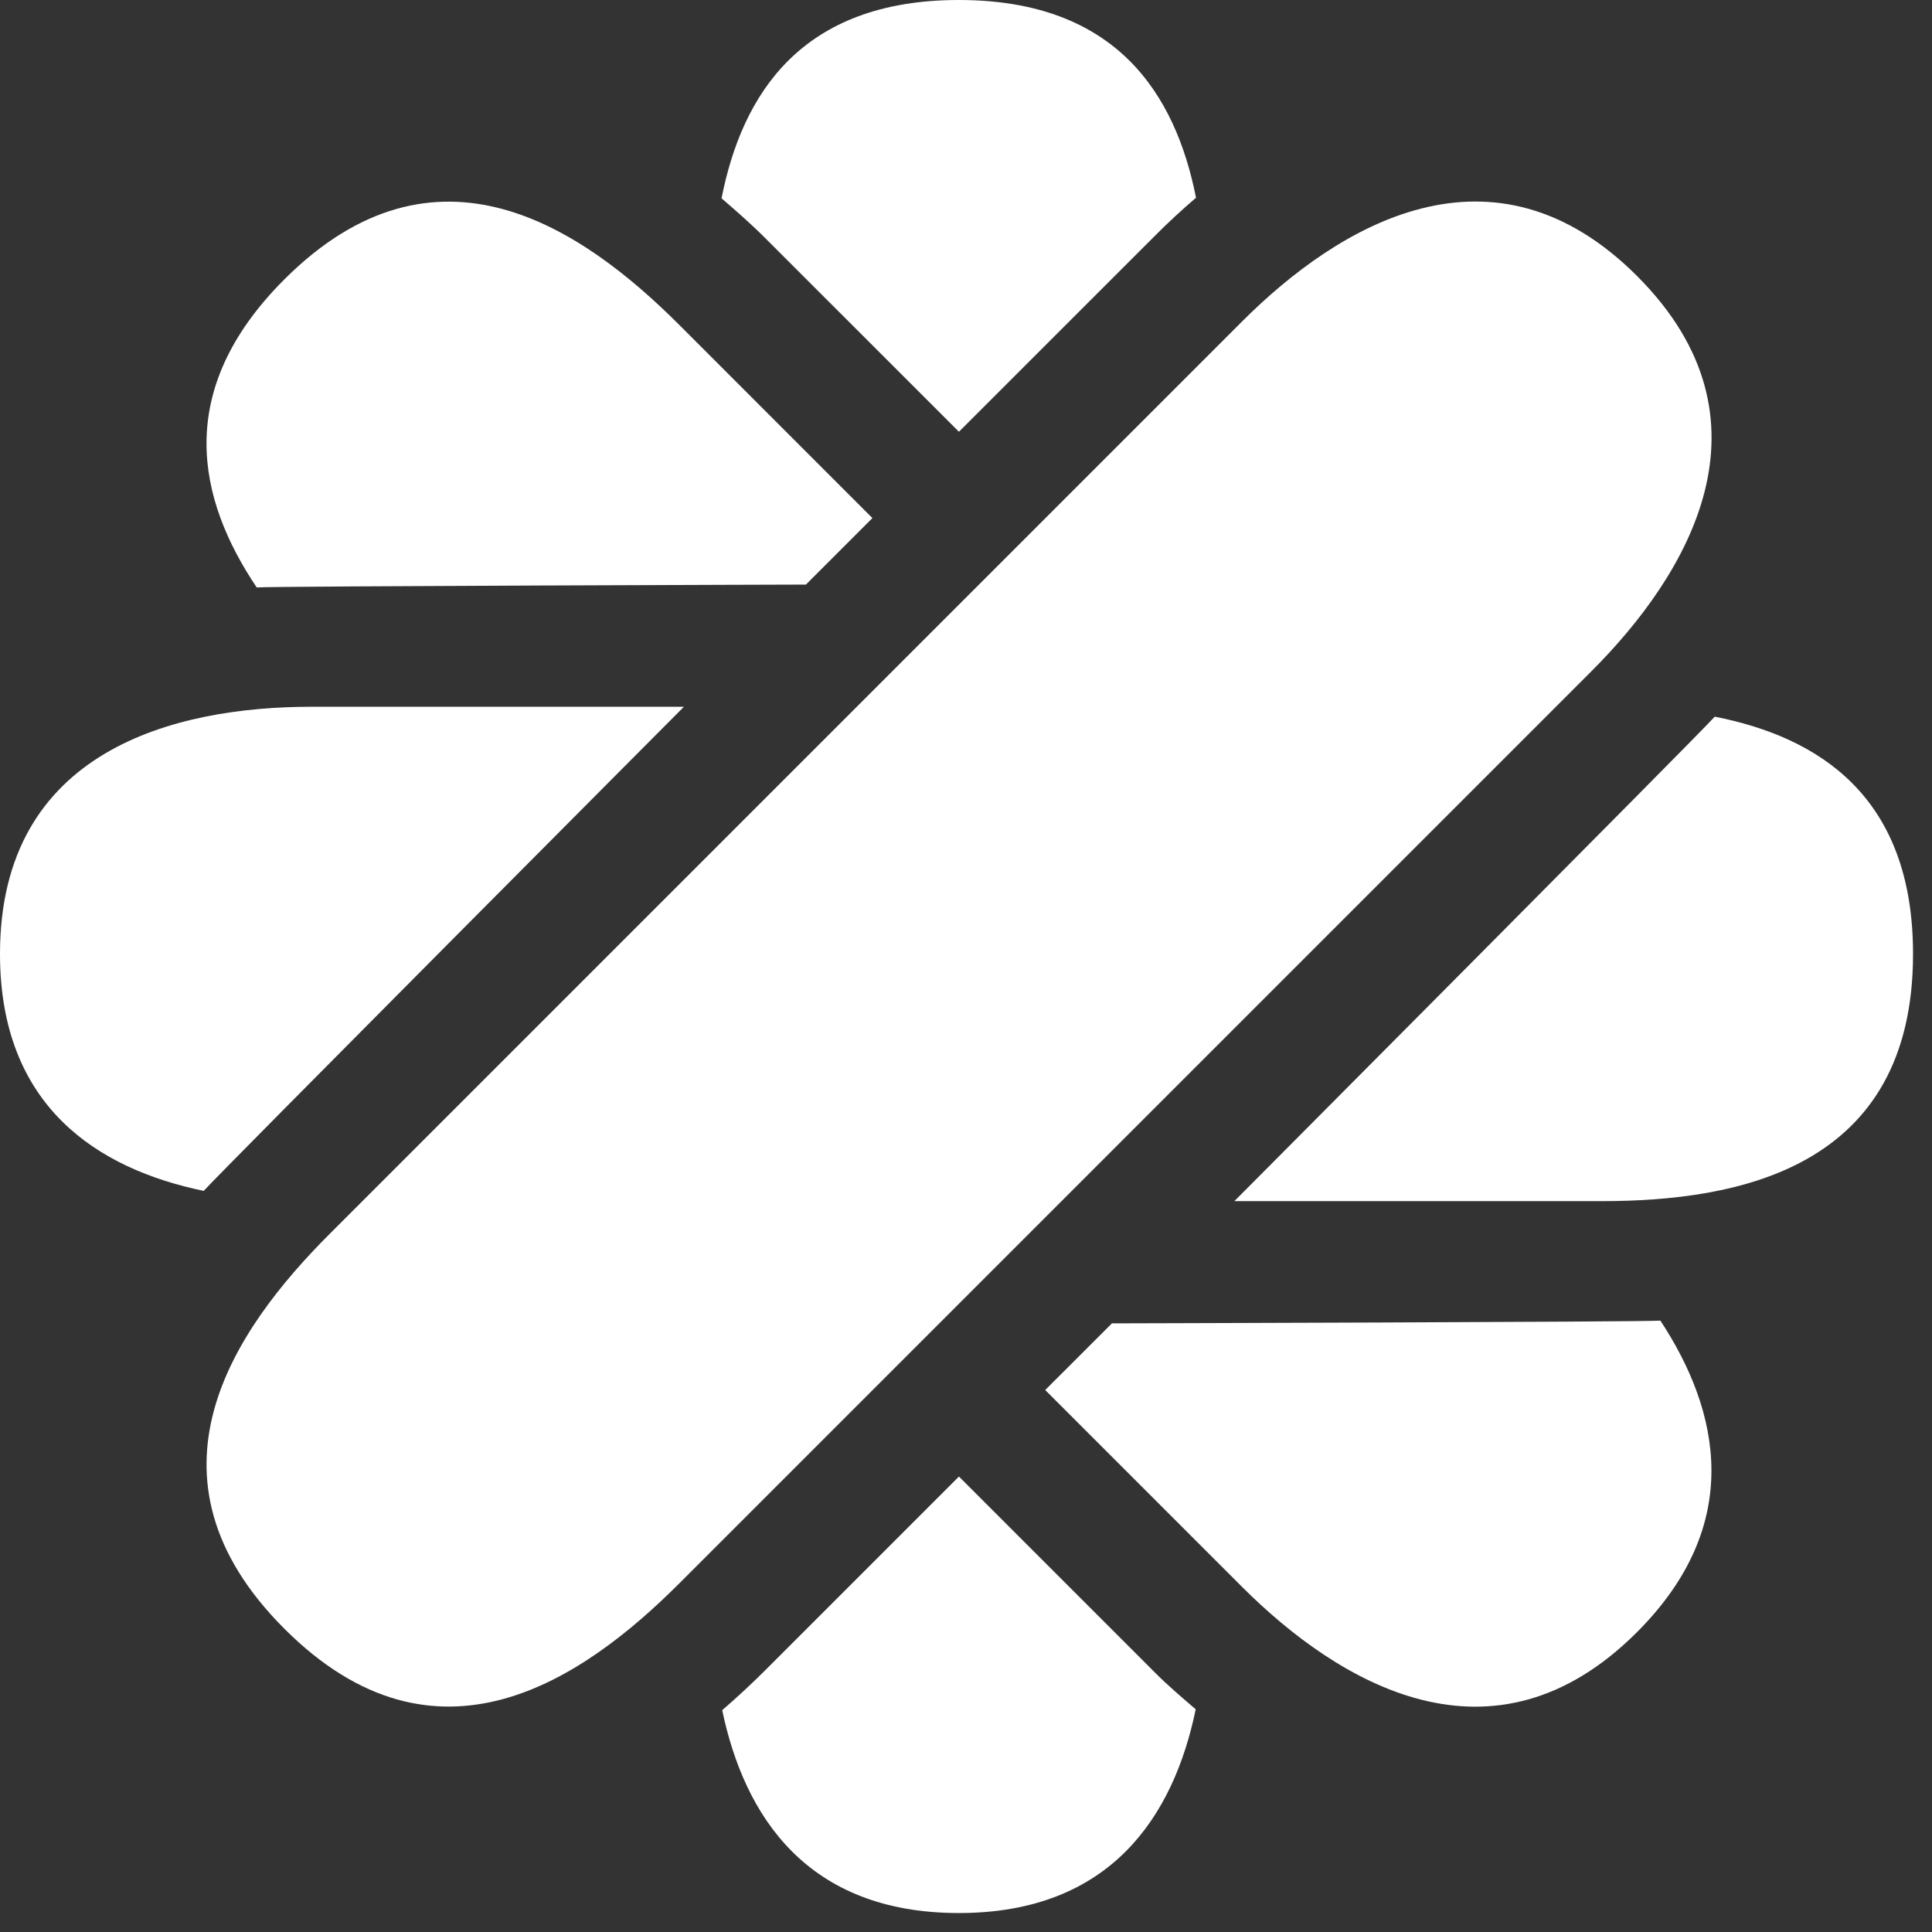
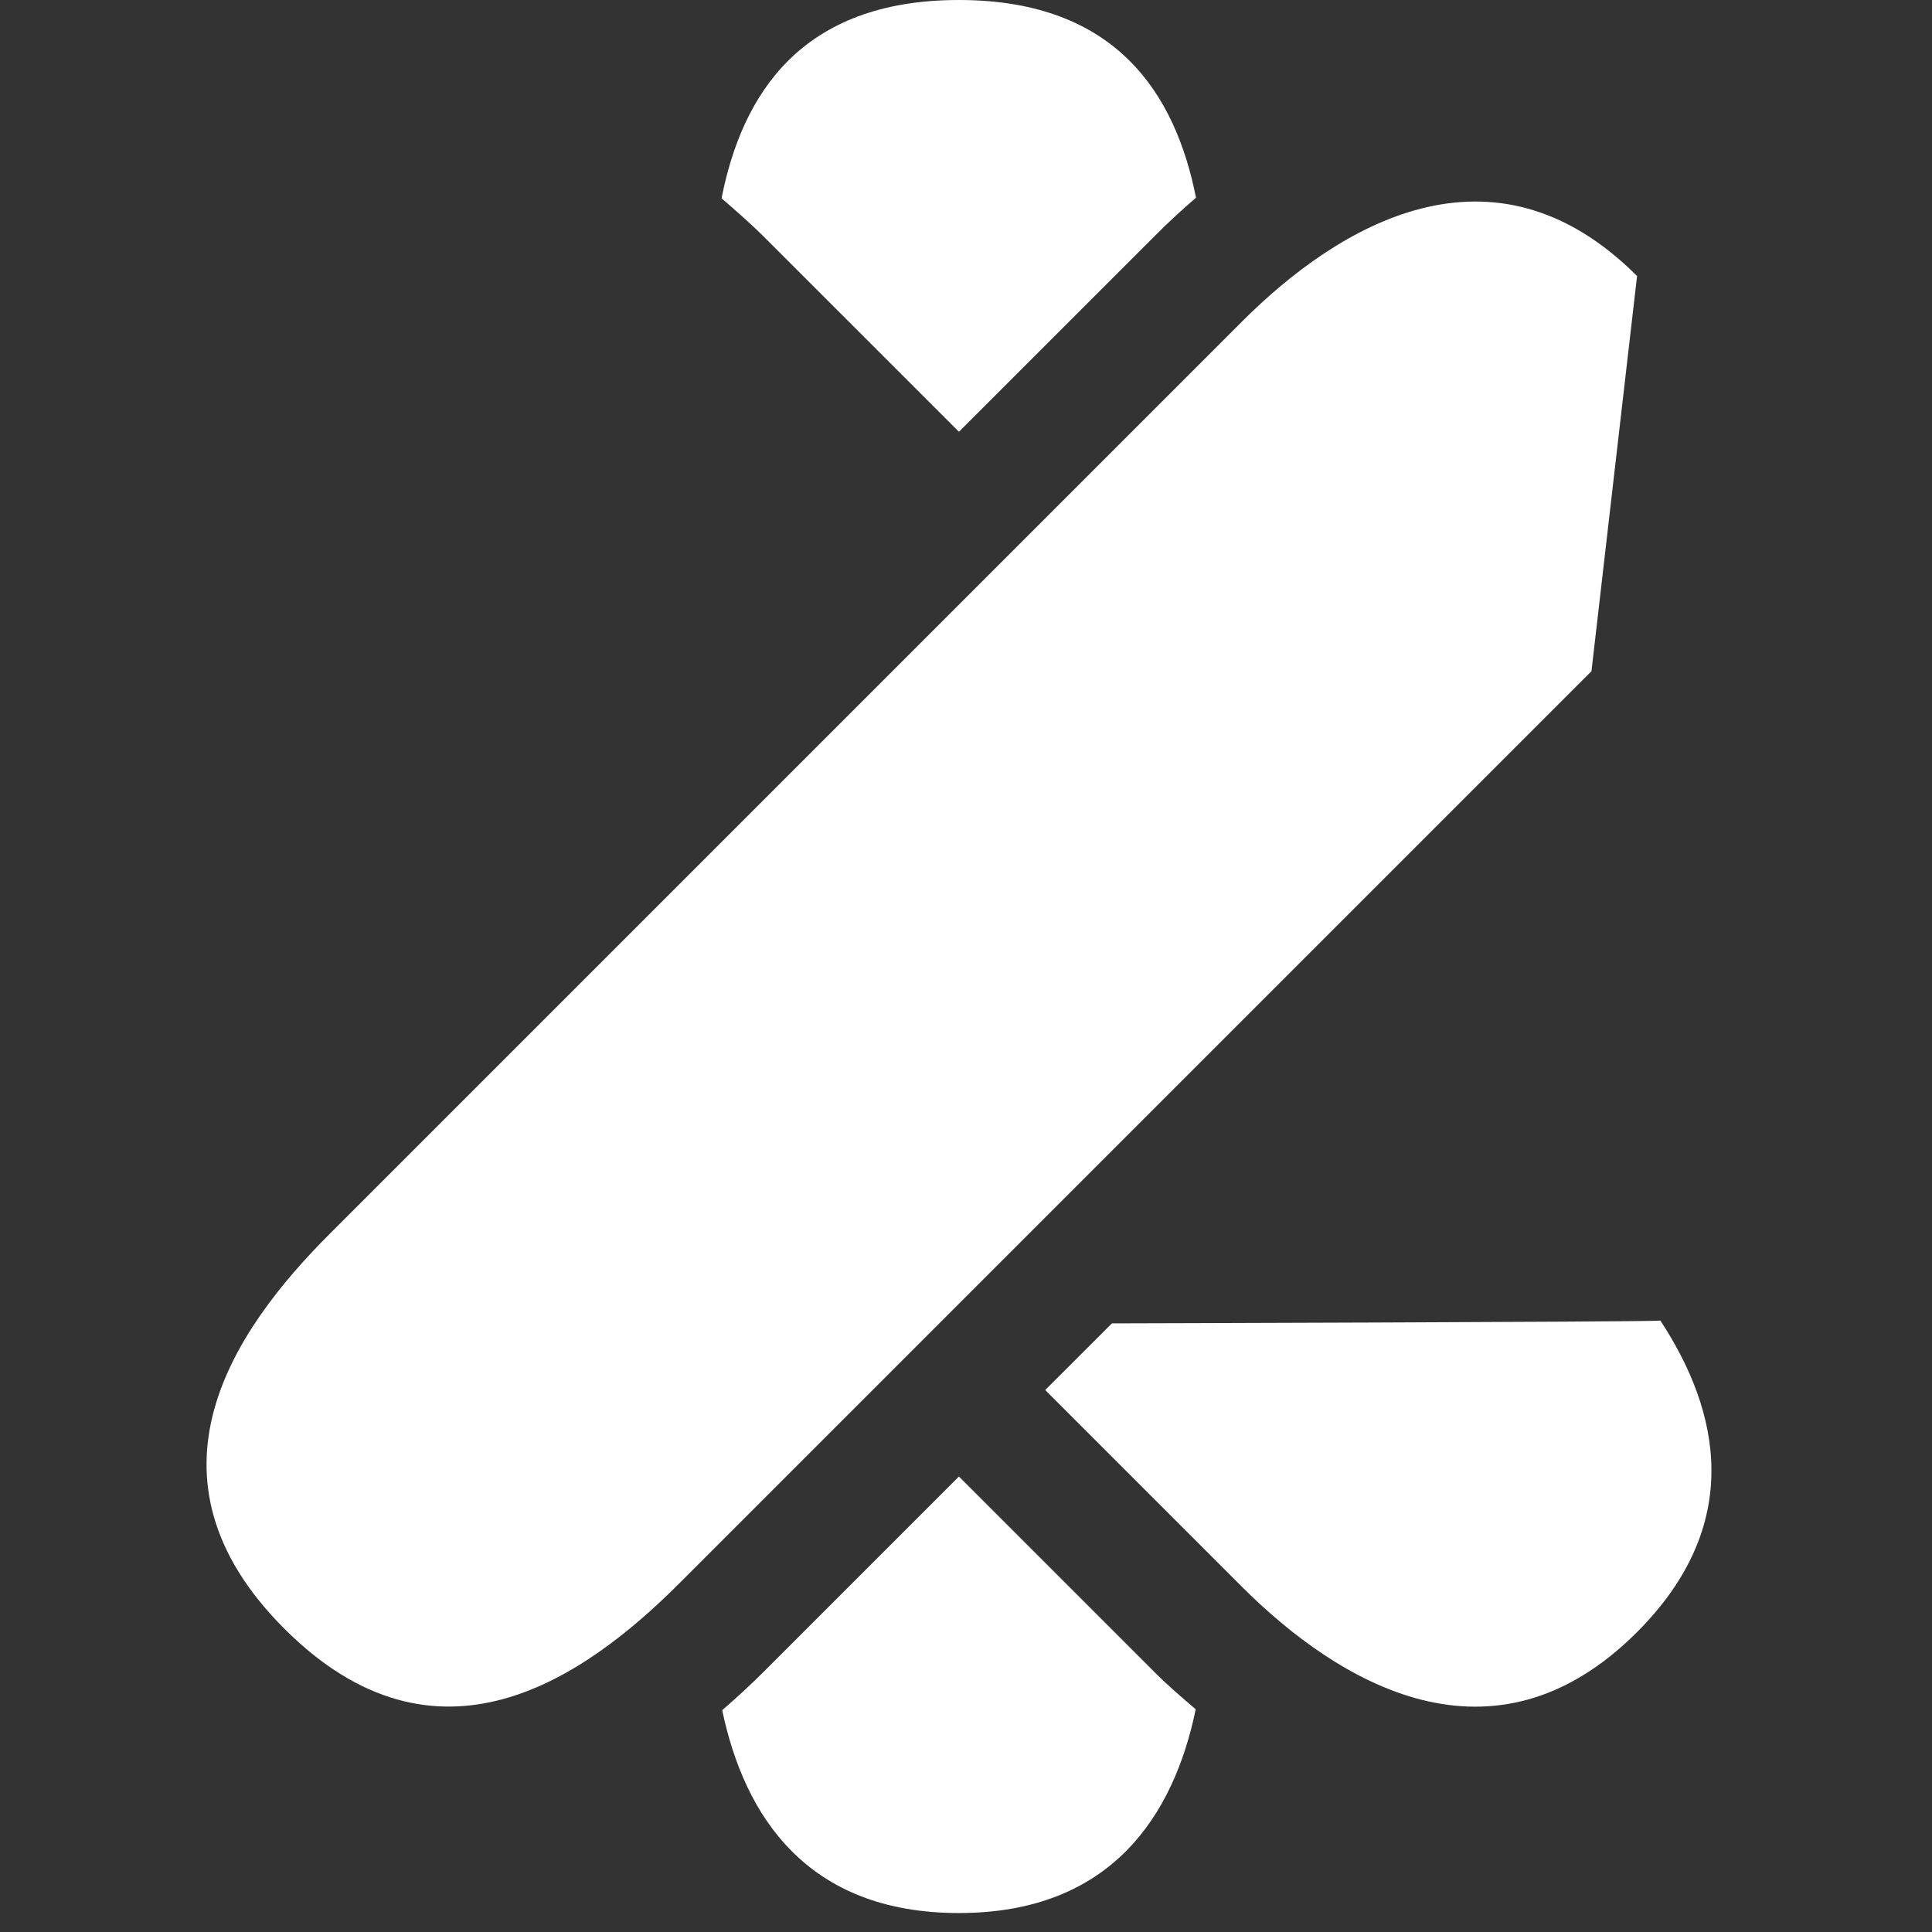
<svg xmlns="http://www.w3.org/2000/svg" width="38" height="38" viewBox="0 0 38 38" fill="none">
  <rect x="0" y="0" width="38" height="38" fill="#333333" stroke="none" />
  <g clip-path="url(#clip0_873_1851)">
-     <path d="M32.199 5.429C29.359 2.589 26.325 4.427 24.427 6.326L6.49 24.263C4.591 26.161 2.604 29.046 5.593 32.035C8.583 35.025 11.467 33.037 13.366 31.138L31.302 13.202C33.201 11.303 35.039 8.269 32.199 5.429Z" fill="white" />
+     <path d="M32.199 5.429C29.359 2.589 26.325 4.427 24.427 6.326L6.49 24.263C4.591 26.161 2.604 29.046 5.593 32.035C8.583 35.025 11.467 33.037 13.366 31.138L31.302 13.202Z" fill="white" />
    <path d="M15.063 4.695L18.861 8.492L22.727 4.627C22.989 4.363 23.256 4.119 23.524 3.889C23.119 1.847 21.954 0 18.859 0C15.759 0 14.595 1.854 14.192 3.901C14.482 4.151 14.771 4.402 15.063 4.695Z" fill="white" />
    <path d="M22.725 32.906L18.861 29.042L15.065 32.838C14.777 33.126 14.49 33.39 14.205 33.637C14.64 35.719 15.872 37.627 18.86 37.627C21.855 37.627 23.086 35.709 23.518 33.62C23.253 33.392 22.987 33.167 22.725 32.906Z" fill="white" />
-     <path d="M13.452 13.901H6.13C3.445 13.901 0 14.747 0 18.763C0 21.76 1.918 22.991 4.007 23.423C4.255 23.137 13.452 13.901 13.452 13.901Z" fill="white" />
-     <path d="M33.727 14.096C33.495 14.366 24.278 23.625 24.278 23.625H31.496C34.181 23.625 37.627 22.991 37.627 18.763C37.627 15.664 35.773 14.499 33.727 14.096Z" fill="white" />
-     <path d="M15.851 11.498L17.159 10.19L13.364 6.394C11.465 4.495 8.581 2.508 5.591 5.497C3.399 7.689 3.886 9.822 5.049 11.554C5.403 11.528 15.851 11.498 15.851 11.498Z" fill="white" />
    <path d="M21.87 26.029L20.558 27.34L24.424 31.206C26.323 33.105 29.357 34.943 32.197 32.103C34.316 29.984 33.83 27.758 32.658 25.975C32.281 26.002 21.87 26.029 21.87 26.029Z" fill="white" />
  </g>
  <defs>
    <clipPath id="clip0_873_1851">
      <rect width="37.627" height="37.627" fill="white" />
    </clipPath>
  </defs>
</svg>